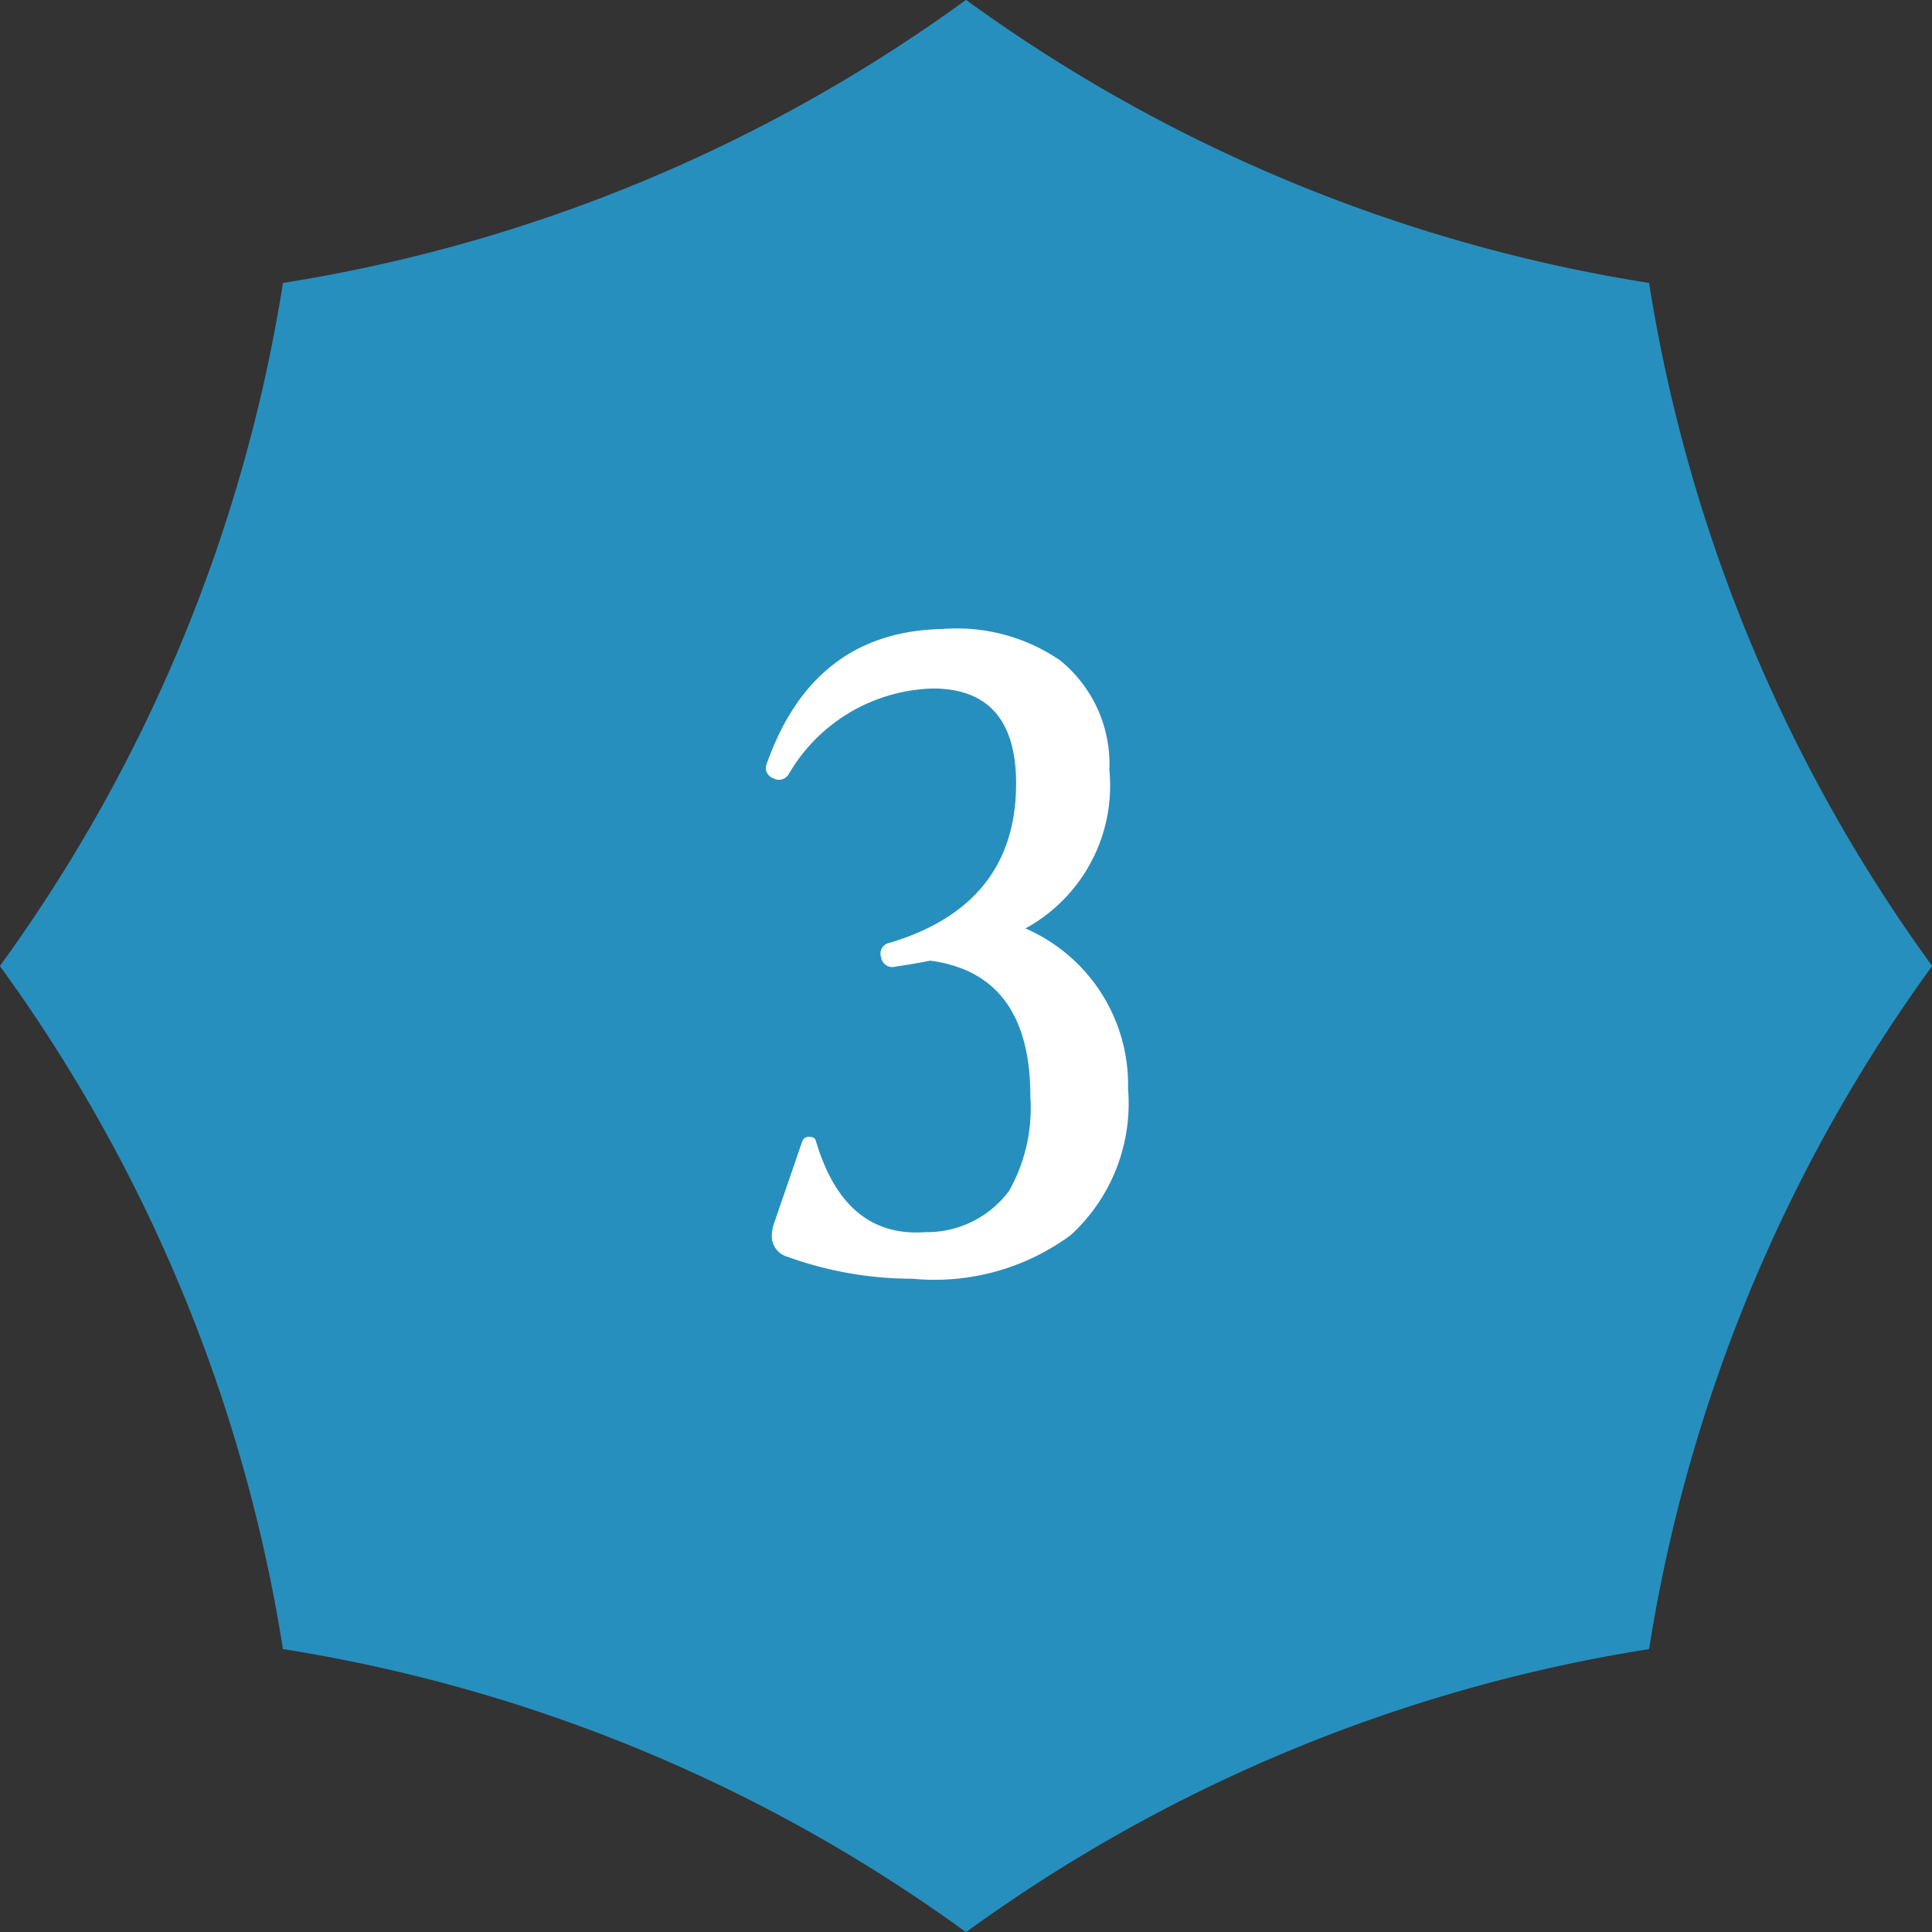
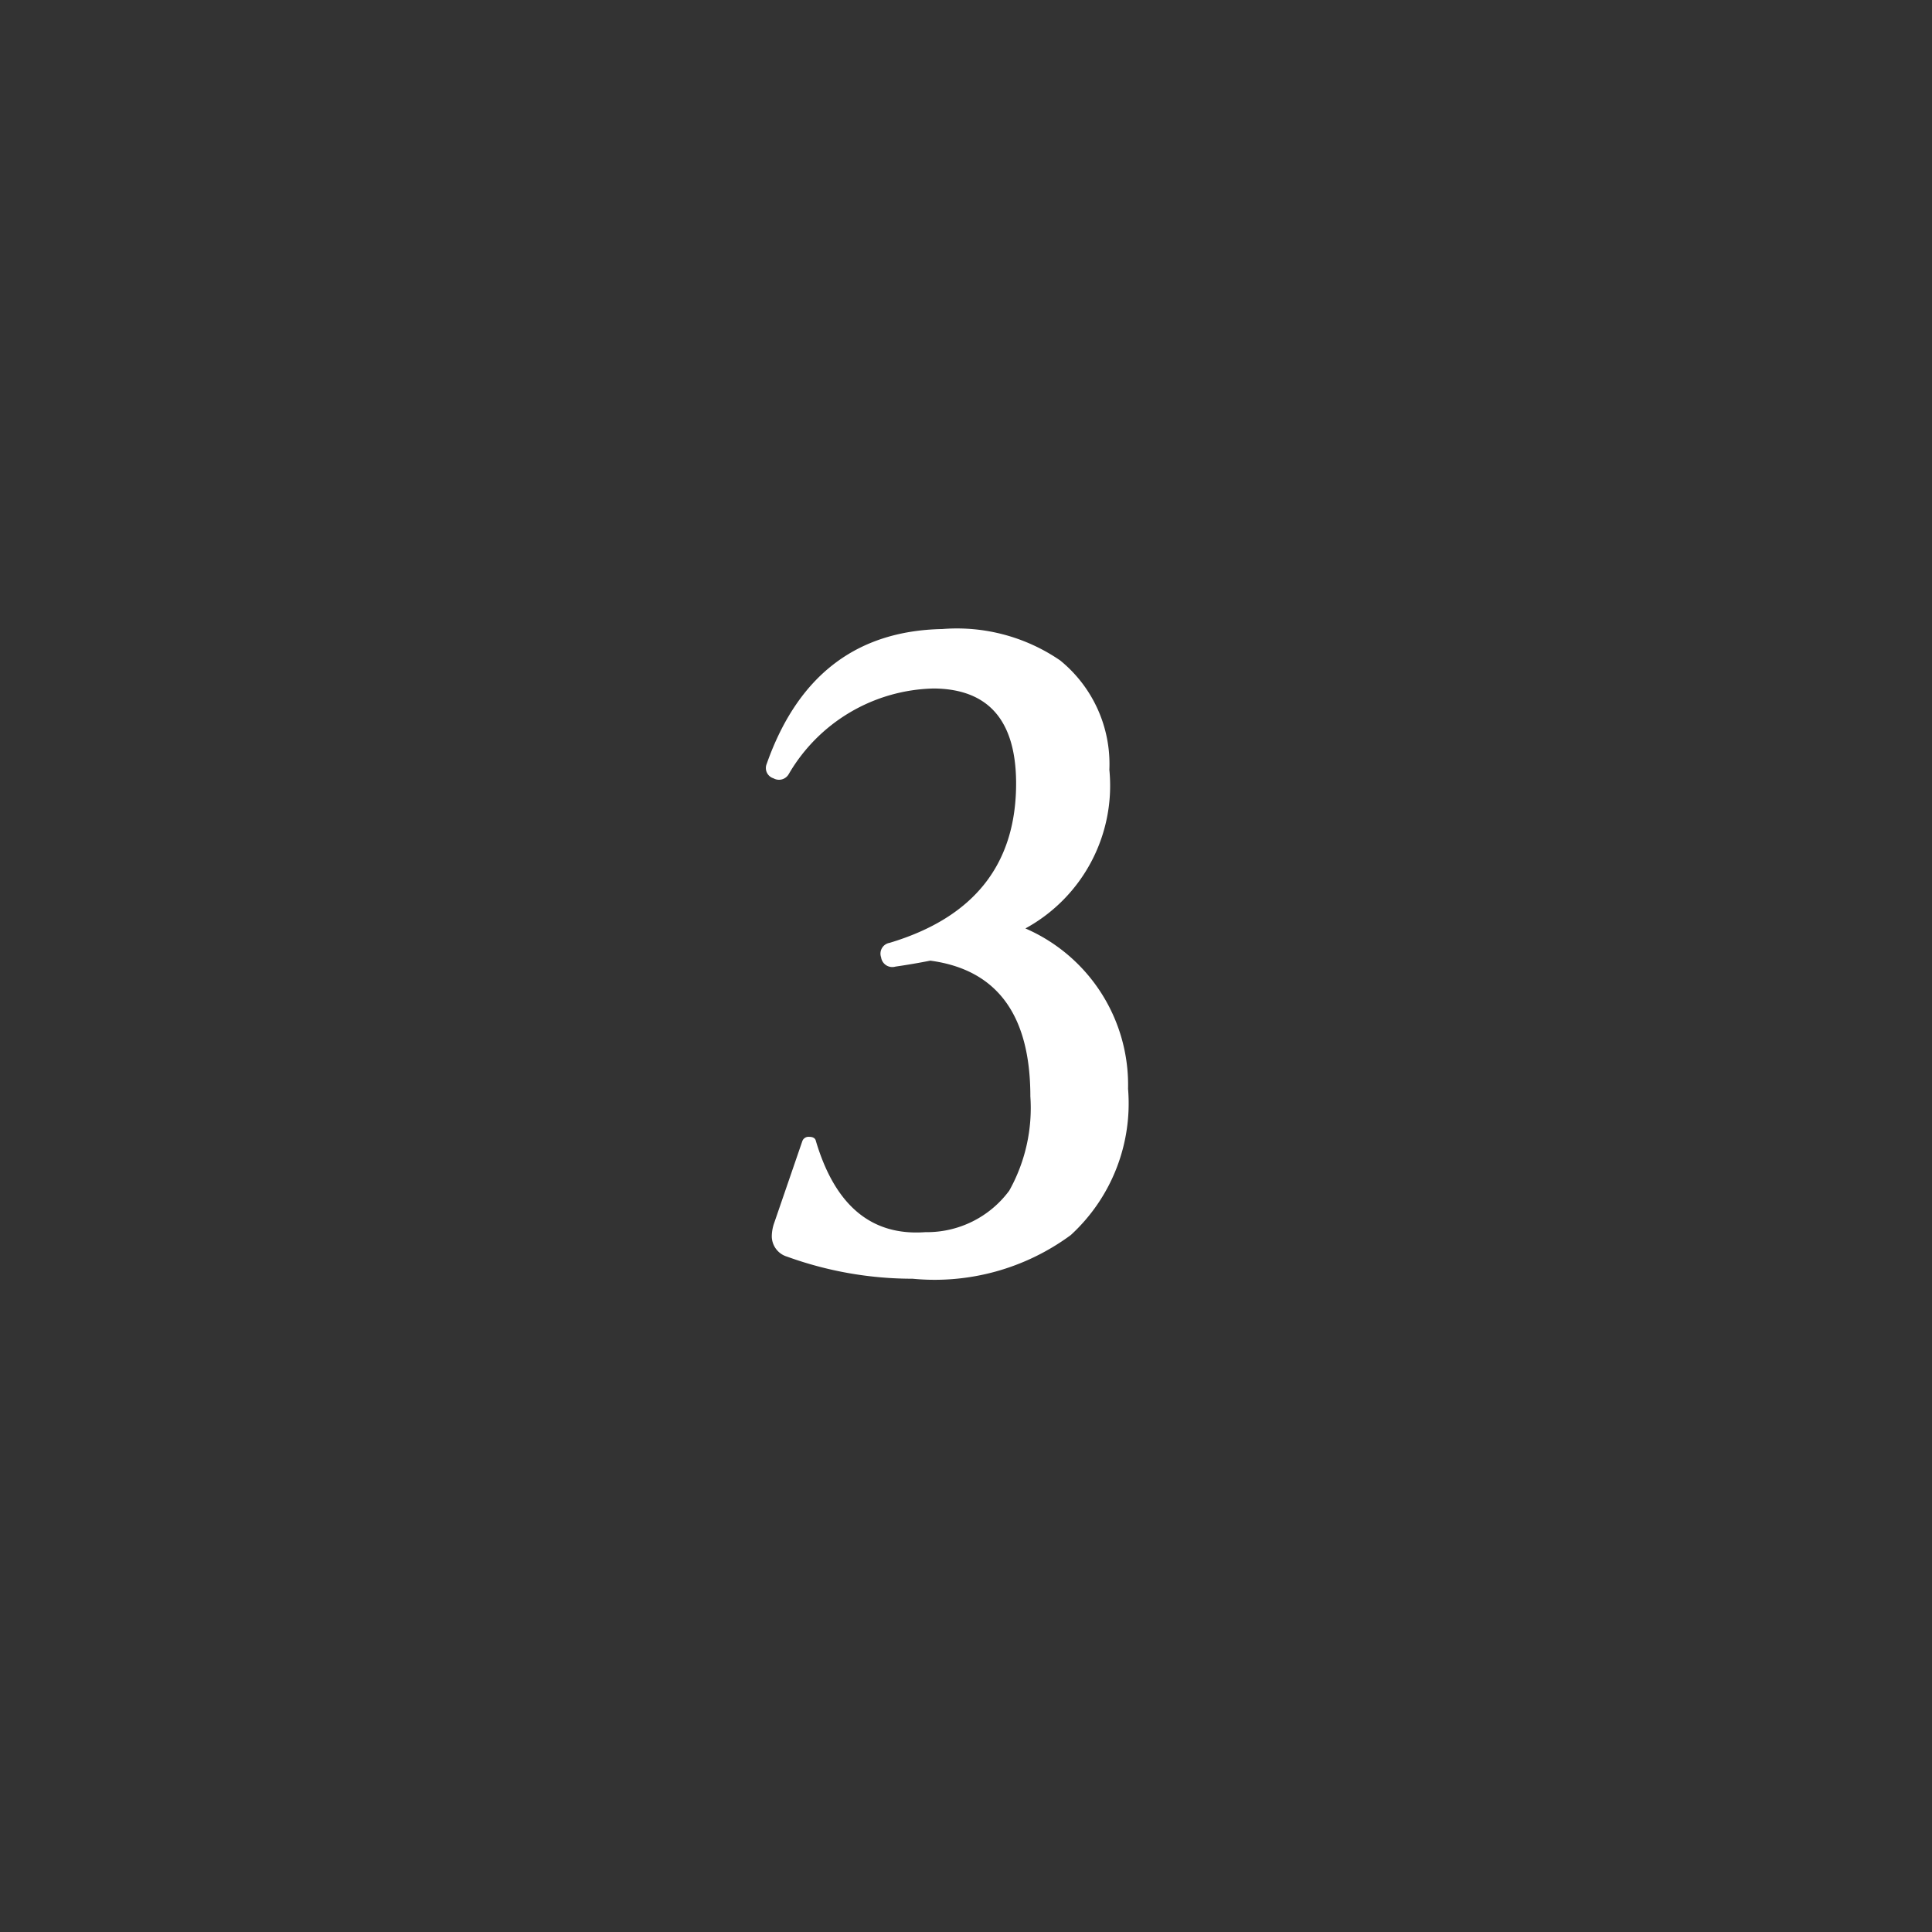
<svg xmlns="http://www.w3.org/2000/svg" width="60.057" height="60.057" viewBox="0 0 60.057 60.057">
  <rect x="0" y="0" width="60.057" height="60.057" fill="#333333" stroke="none" />
  <g id="グループ_73" data-name="グループ 73" transform="translate(-929.723 -970)">
-     <path id="パス_27" data-name="パス 27" d="M141.883,1478.1a49.136,49.136,0,0,1-21.233-8.8,49.143,49.143,0,0,1-21.233,8.8,49.142,49.142,0,0,1-8.8,21.233,49.143,49.143,0,0,1,8.8,21.233,49.144,49.144,0,0,1,21.233,8.8,49.146,49.146,0,0,1,21.233-8.8,49.143,49.143,0,0,1,8.8-21.233A49.143,49.143,0,0,1,141.883,1478.1Z" transform="translate(839.102 -499.304)" fill="#278fbe" />
    <path id="パス_69" data-name="パス 69" d="M5.537-5.458A5.549,5.549,0,0,1,3.757-.91,7.13,7.13,0,0,1-1.16.448a11.439,11.439,0,0,1-3.9-.686A.664.664,0,0,1-5.537-.9a1.3,1.3,0,0,1,.079-.4l.87-2.531a.205.205,0,0,1,.211-.132q.185,0,.211.132Q-3.27-.817-.765-1a3.181,3.181,0,0,0,2.61-1.292A5.265,5.265,0,0,0,2.5-5.221q0-3.8-3.111-4.219-.527.105-1.081.185a.352.352,0,0,1-.448-.29.34.34,0,0,1,.264-.448Q2.083-11.18,2.057-15,2.03-17.877-.5-17.9A5.347,5.347,0,0,0-5.01-15.24a.348.348,0,0,1-.475.132.334.334,0,0,1-.211-.448q1.45-4.113,5.458-4.192a5.673,5.673,0,0,1,3.665.976,4.151,4.151,0,0,1,1.529,3.4,5.056,5.056,0,0,1-2.61,4.931A5.3,5.3,0,0,1,5.537-5.458Z" transform="translate(959.252 1009.302)" fill="#fff" />
  </g>
</svg>